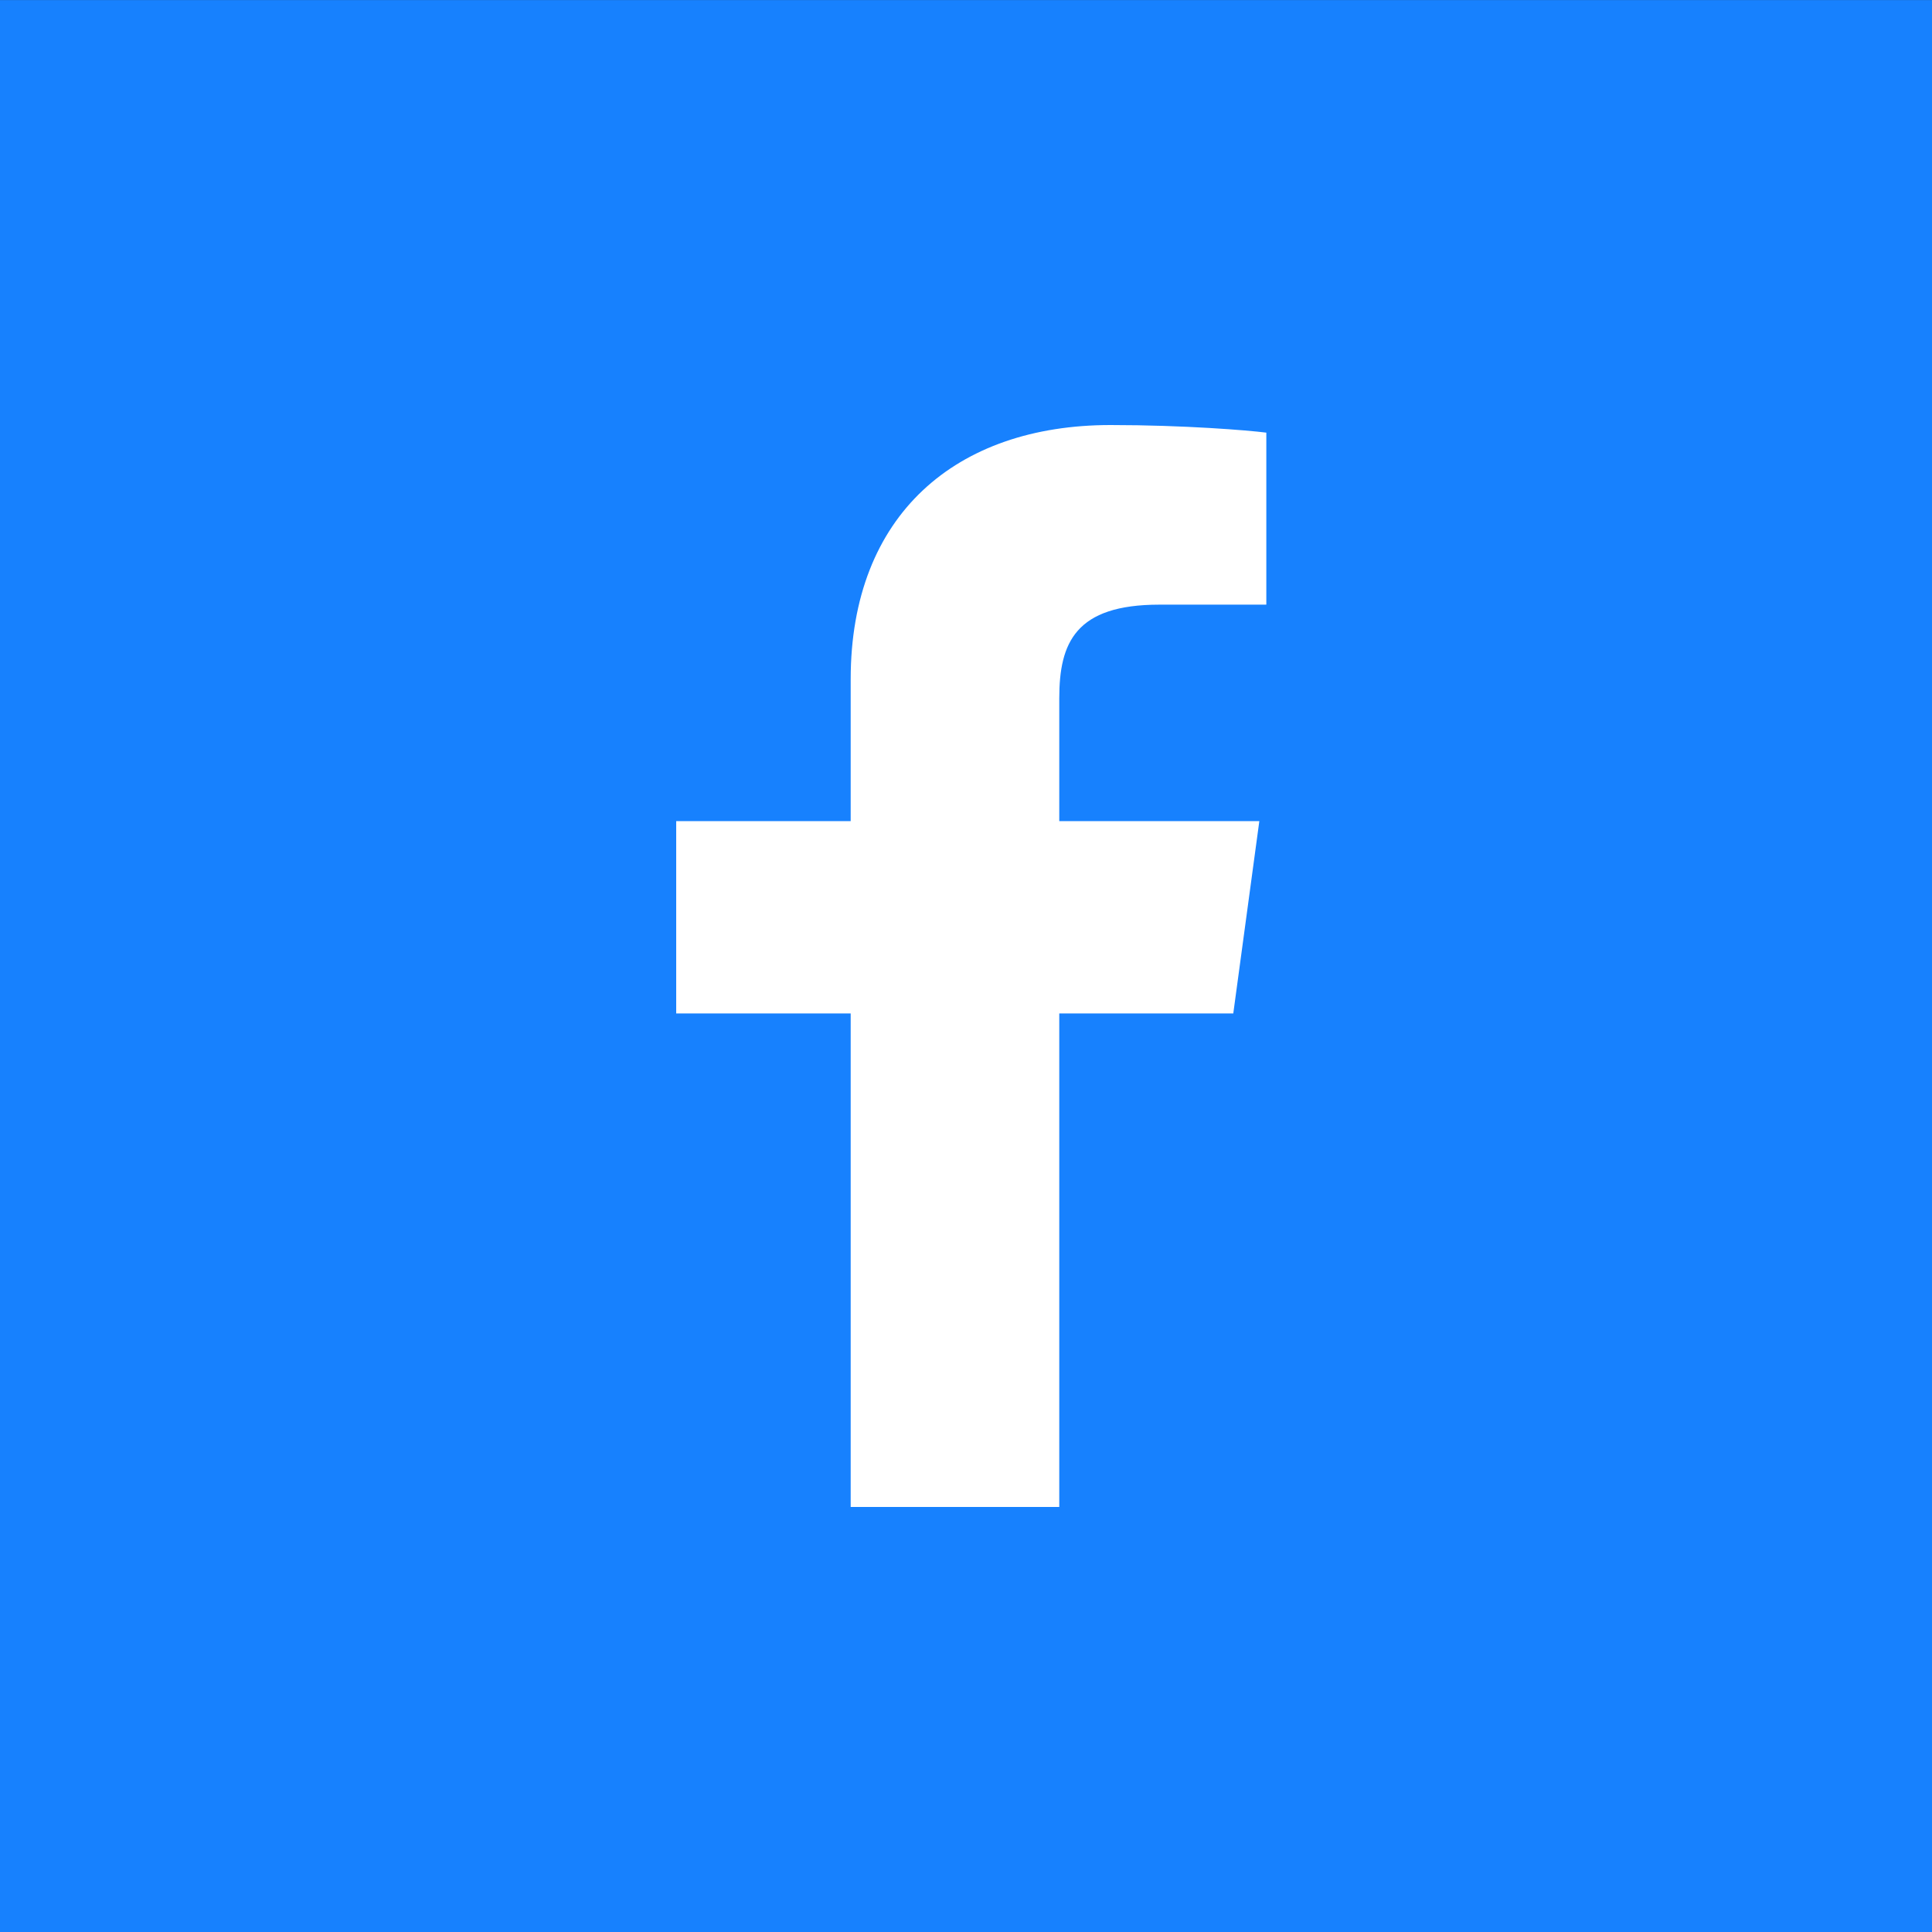
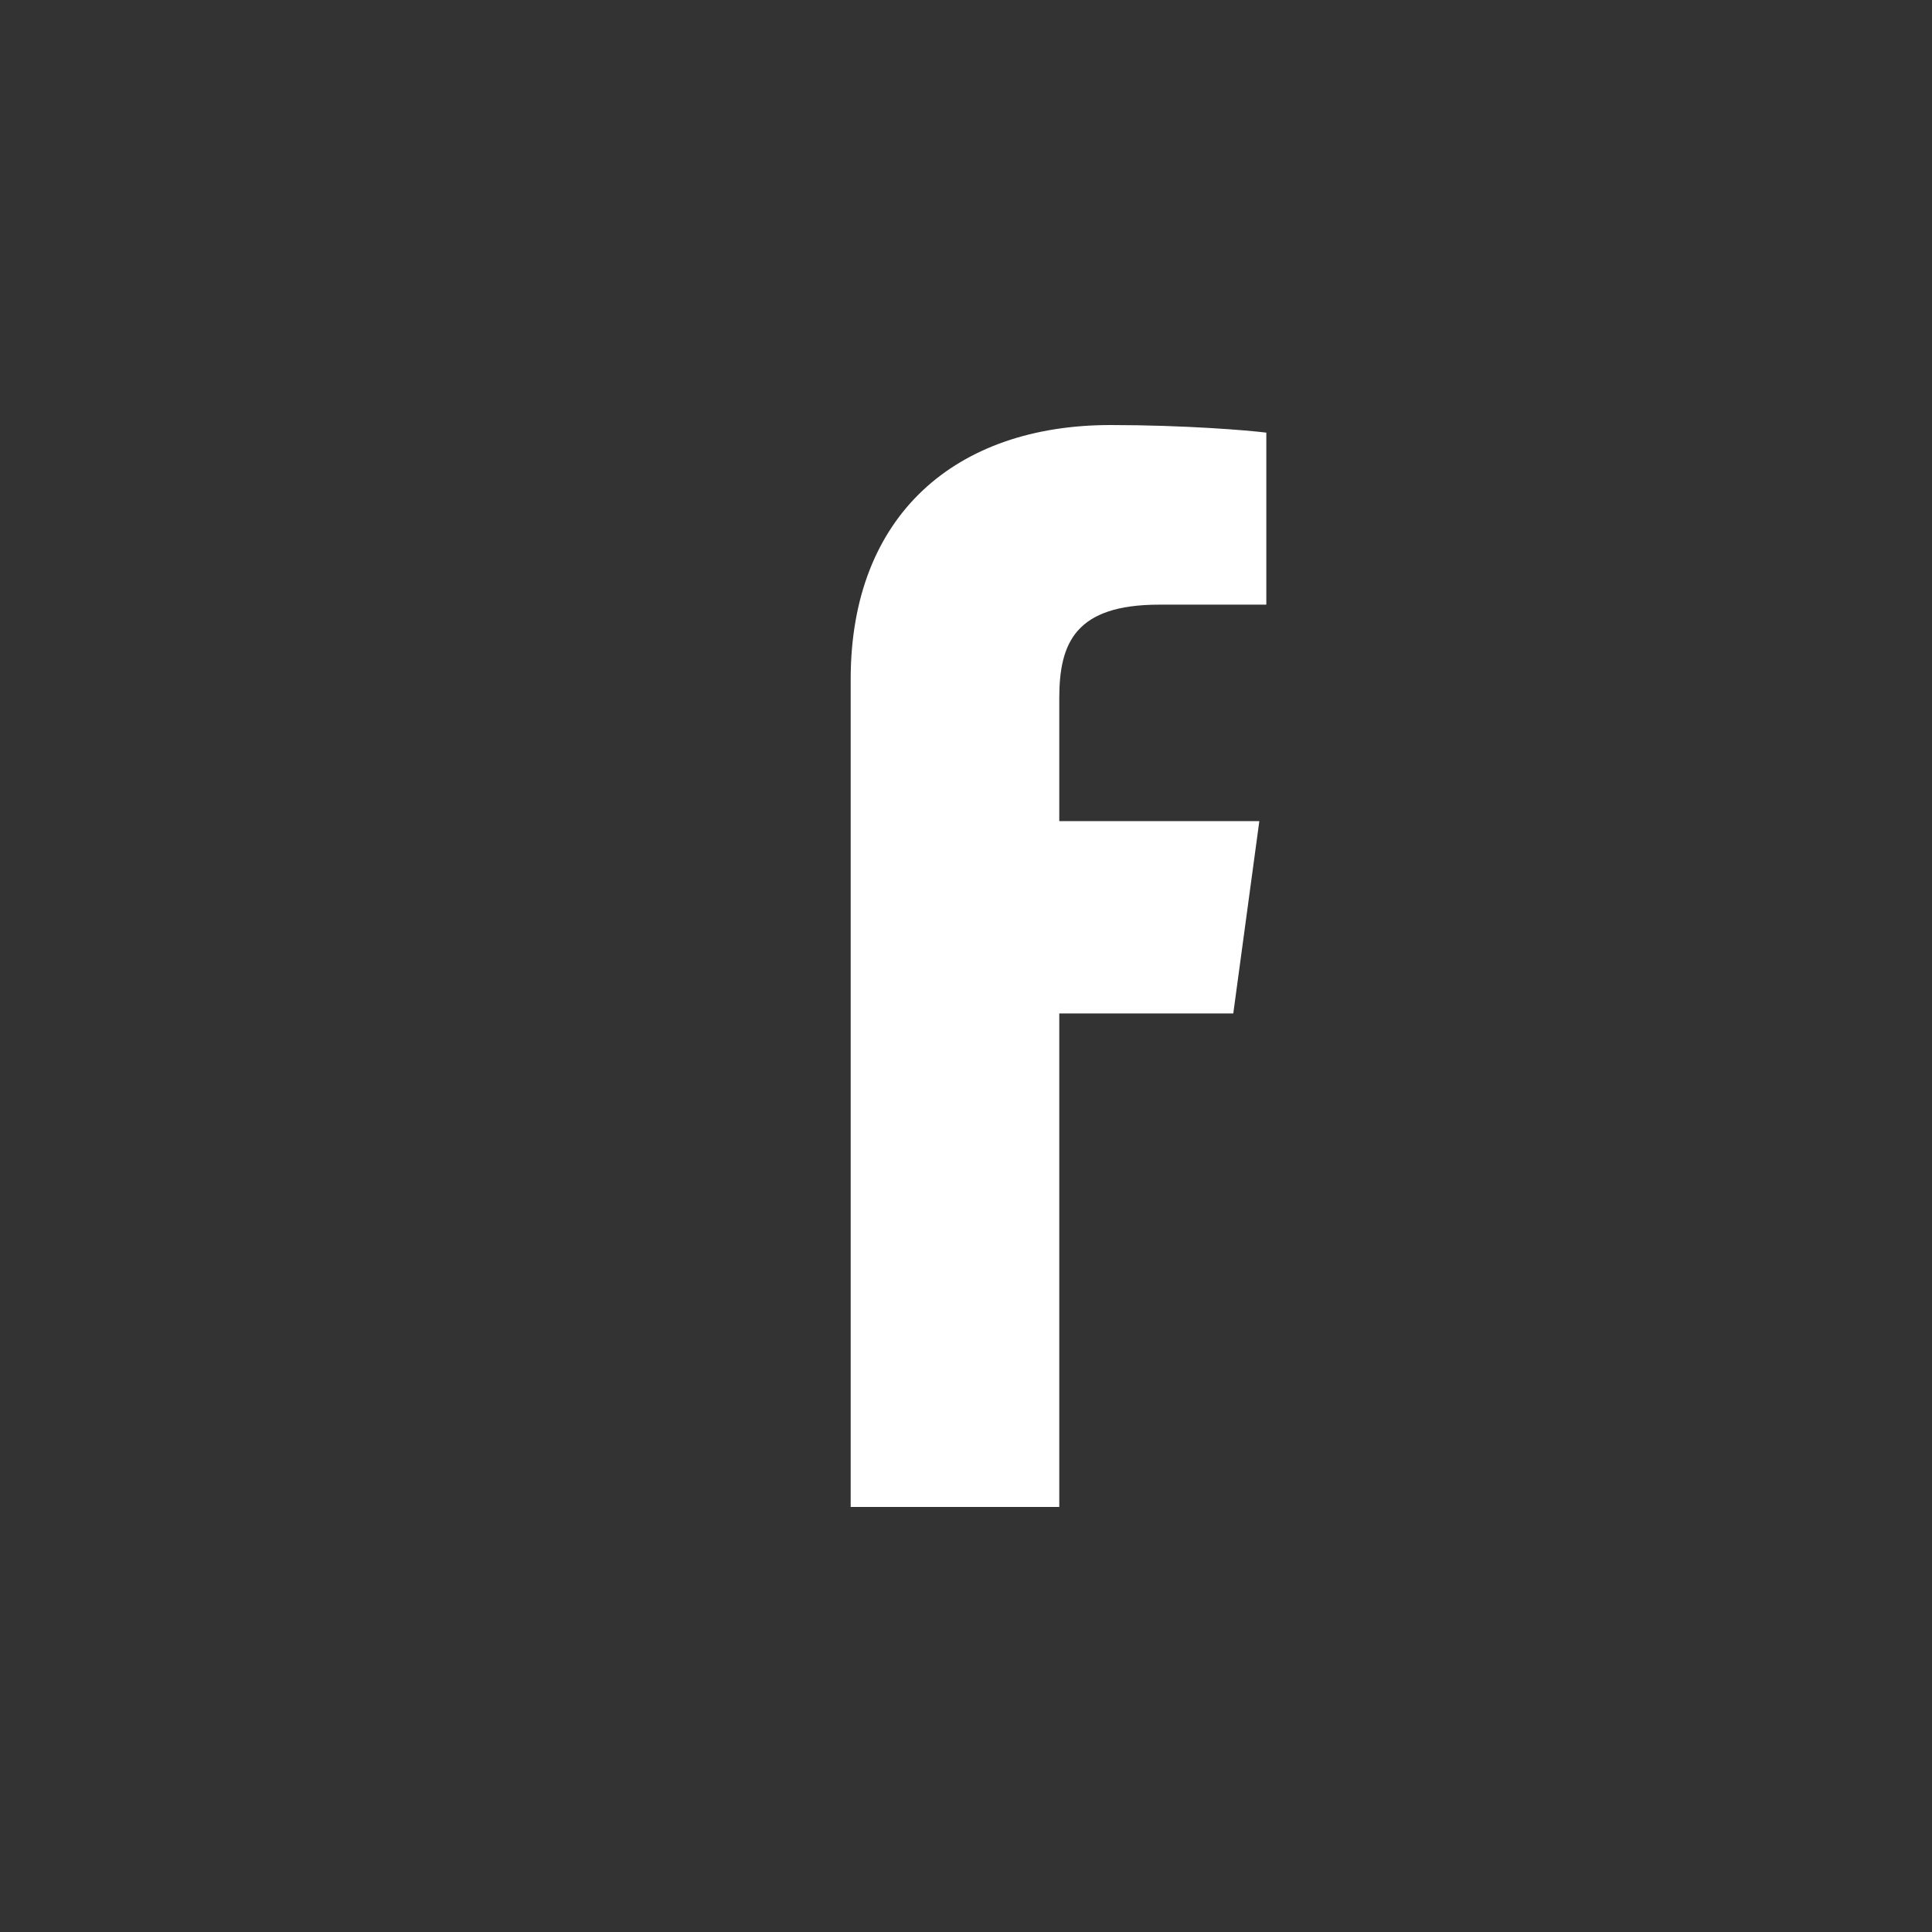
<svg xmlns="http://www.w3.org/2000/svg" width="29" height="29" viewBox="0 0 29 29" fill="none">
  <rect x="0" y="0" width="29" height="29" fill="#333333" stroke="none" />
-   <rect y="0.001" width="29" height="29" fill="#1781FE" />
-   <path d="M15.9 22.62V15.212H18.512L18.903 12.325H15.9V10.482C15.9 9.646 16.144 9.076 17.403 9.076L19.008 9.076V6.494C18.731 6.459 17.777 6.38 16.669 6.38C14.354 6.38 12.769 7.725 12.769 10.196V12.325H10.15V15.212H12.769V22.62H15.9V22.62Z" fill="white" />
+   <path d="M15.9 22.62V15.212H18.512L18.903 12.325H15.9V10.482C15.9 9.646 16.144 9.076 17.403 9.076L19.008 9.076V6.494C18.731 6.459 17.777 6.38 16.669 6.38C14.354 6.38 12.769 7.725 12.769 10.196V12.325H10.15H12.769V22.62H15.9V22.62Z" fill="white" />
</svg>